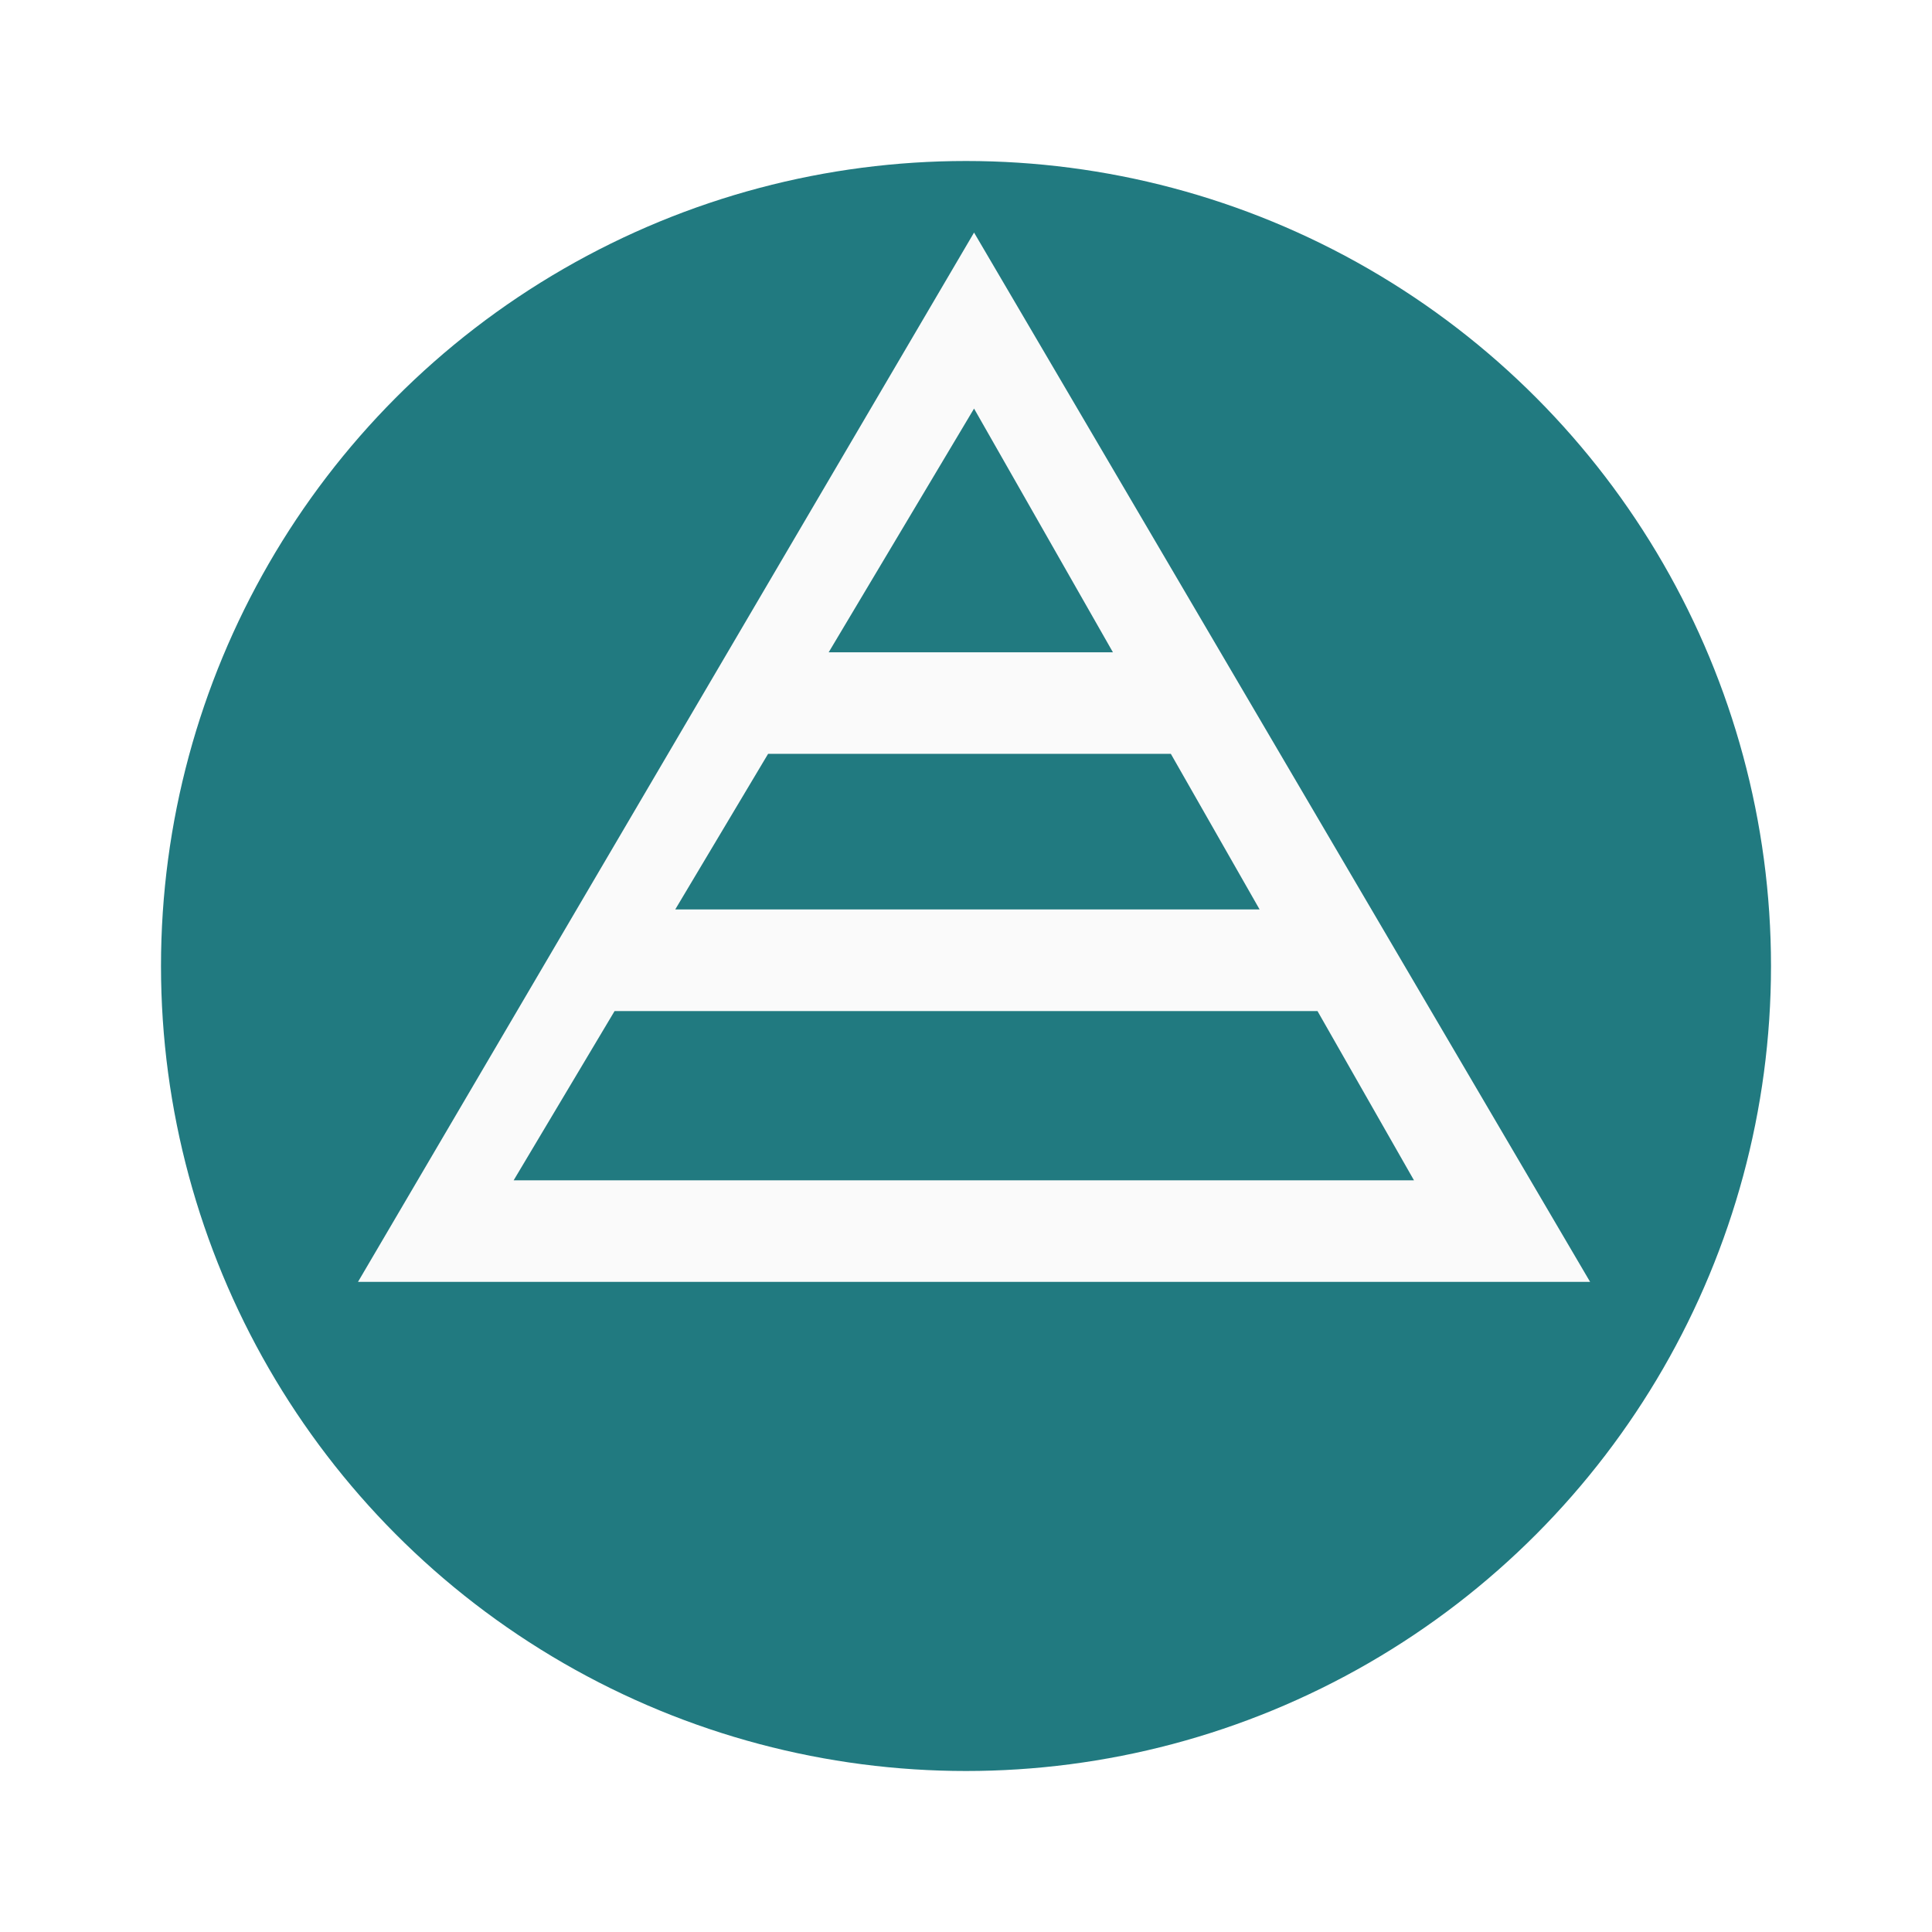
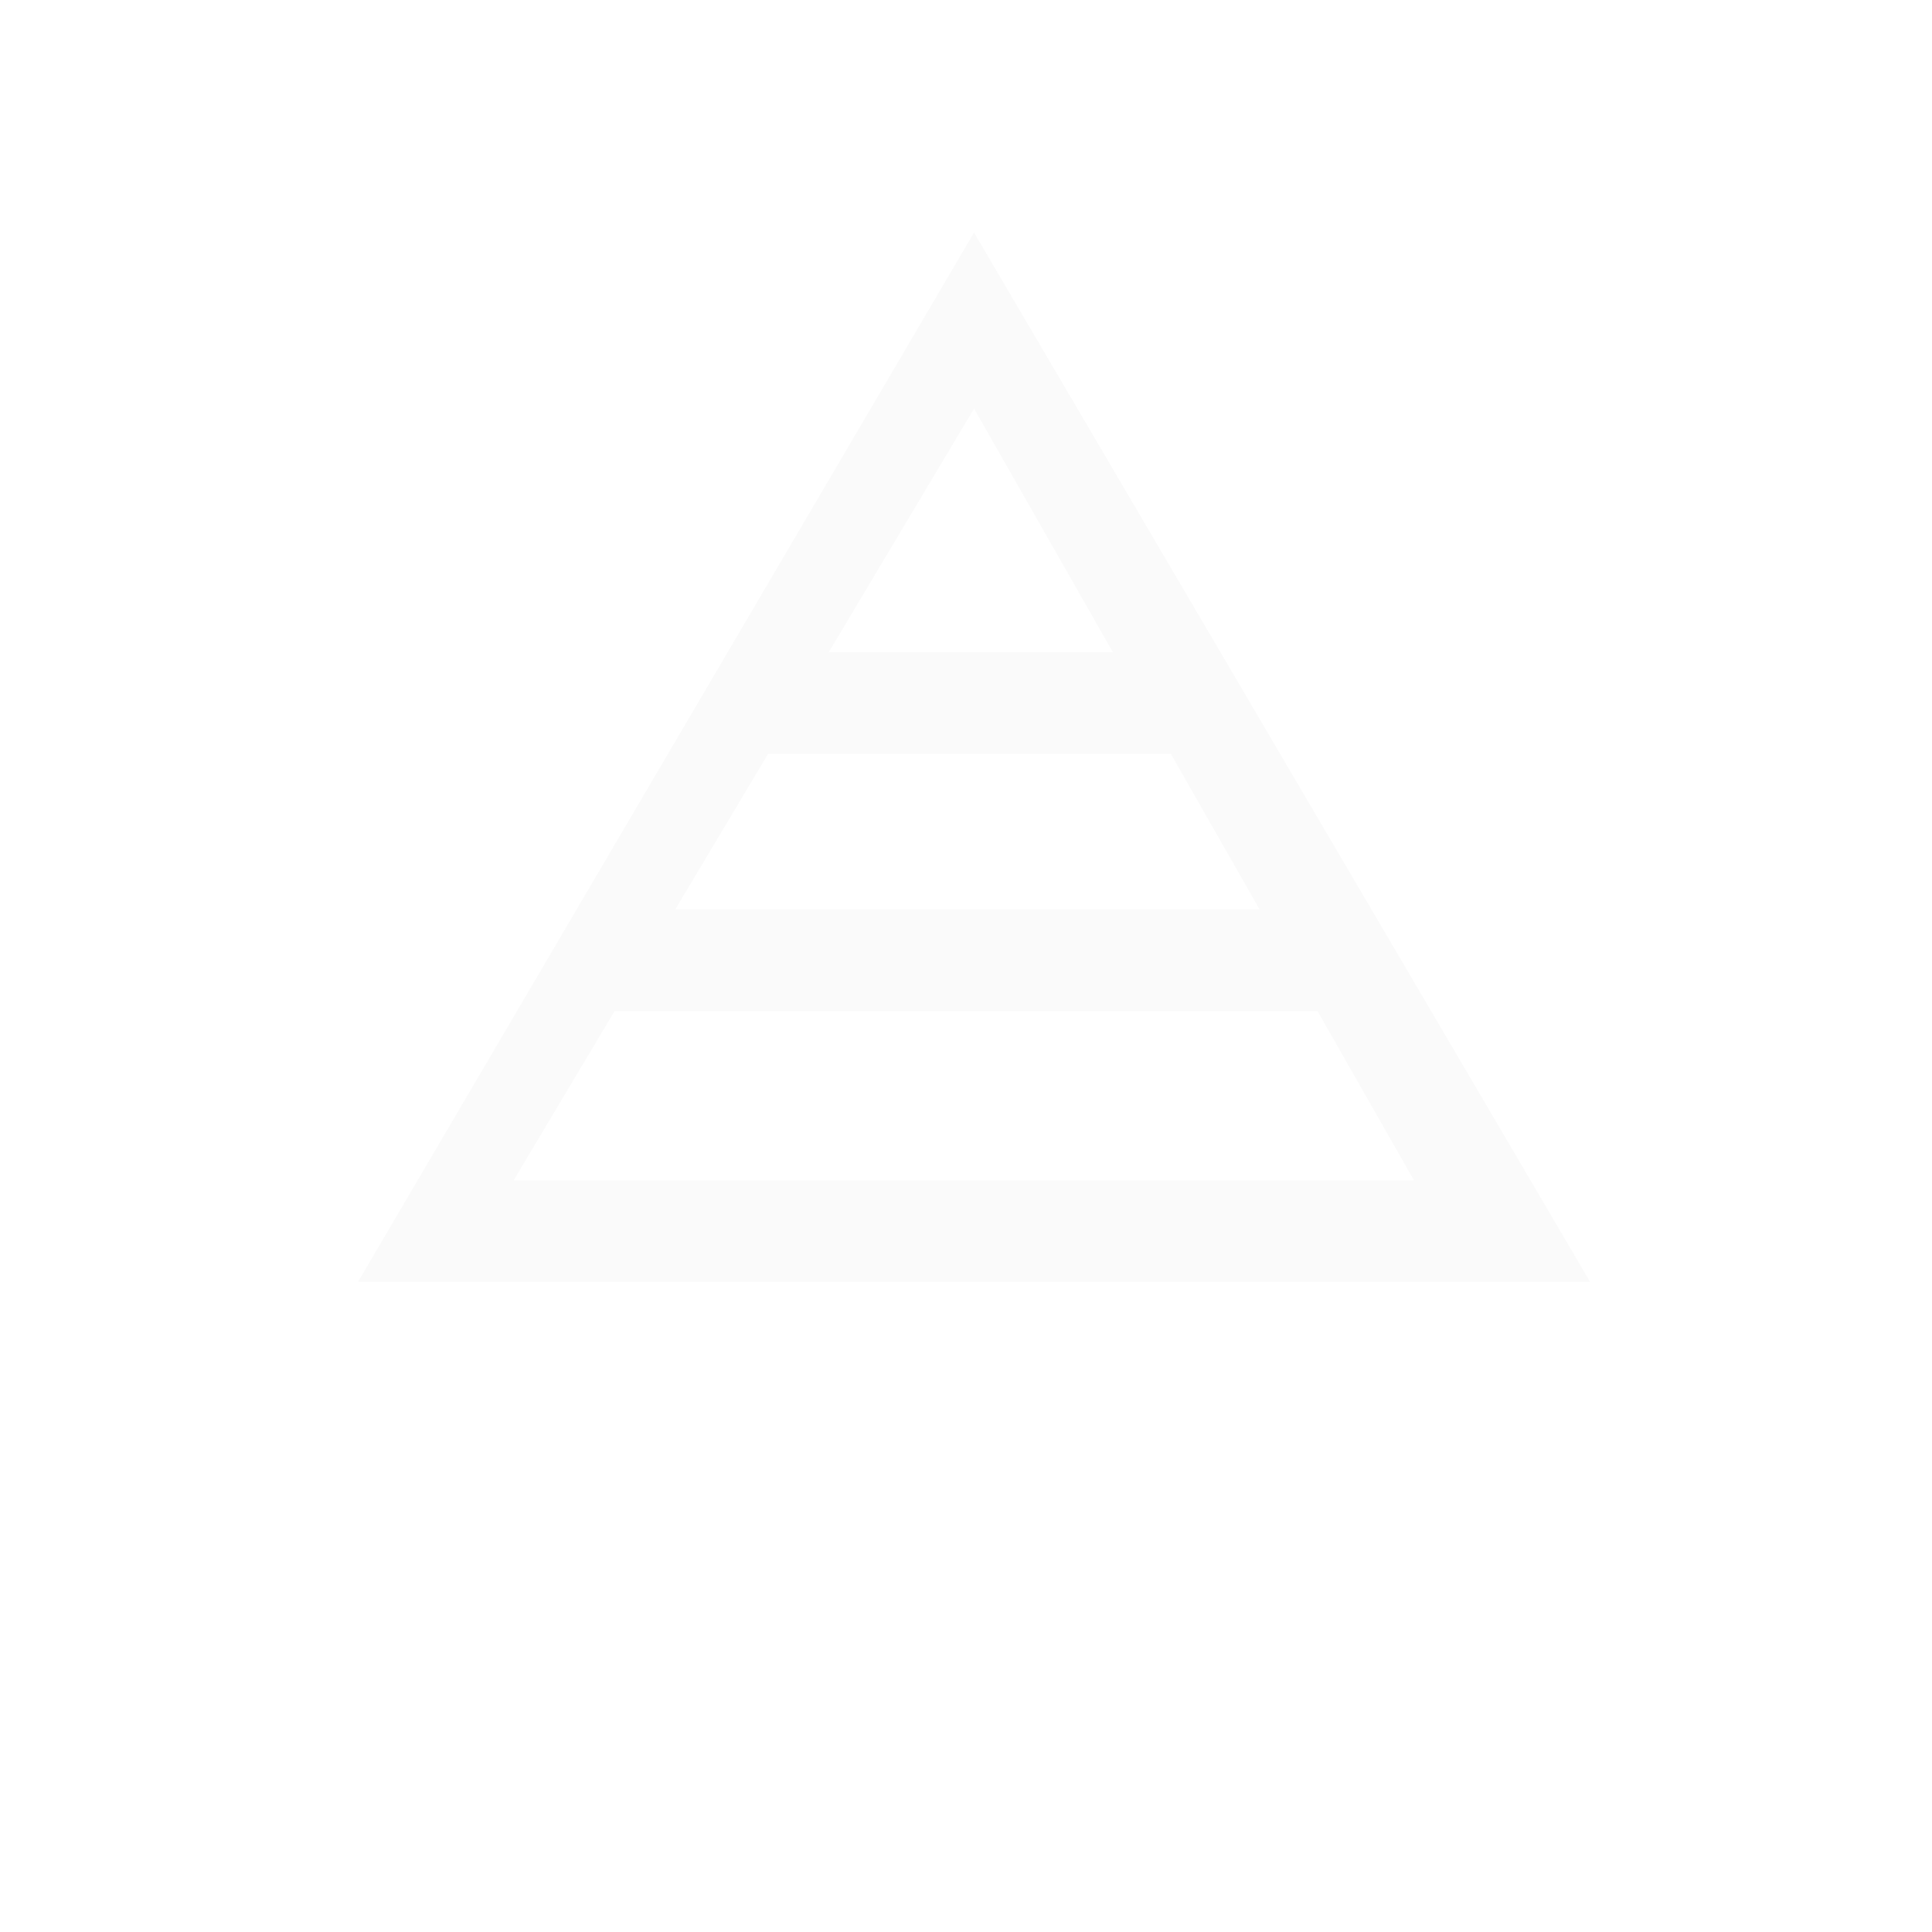
<svg xmlns="http://www.w3.org/2000/svg" width="108" height="108" viewBox="0 0 108 108">
  <defs>
    <filter id="a" x="0" y="0" width="108" height="108" filterUnits="userSpaceOnUse">
      <feOffset dy="3" input="SourceAlpha" />
      <feGaussianBlur stdDeviation="3" result="b" />
      <feFlood flood-opacity="0.161" />
      <feComposite operator="in" in2="b" />
      <feComposite in="SourceGraphic" />
    </filter>
  </defs>
  <g transform="translate(-1144 -1046)">
    <g transform="matrix(1, 0, 0, 1, 1144, 1046)" filter="url(#a)">
-       <circle cx="45" cy="45" r="45" transform="translate(9 6)" fill="#217a80" />
-     </g>
+       </g>
    <path d="M755.437,328,721,386.656h68.874Zm11,29.139,4.963,8.7H738.733l5.192-8.7Zm-3.237-5.676H747.311l8.126-13.623Zm-27.858,20.057h39.294l5.394,9.461H729.7Z" transform="translate(443.013 731)" fill="#fafafa" />
  </g>
</svg>